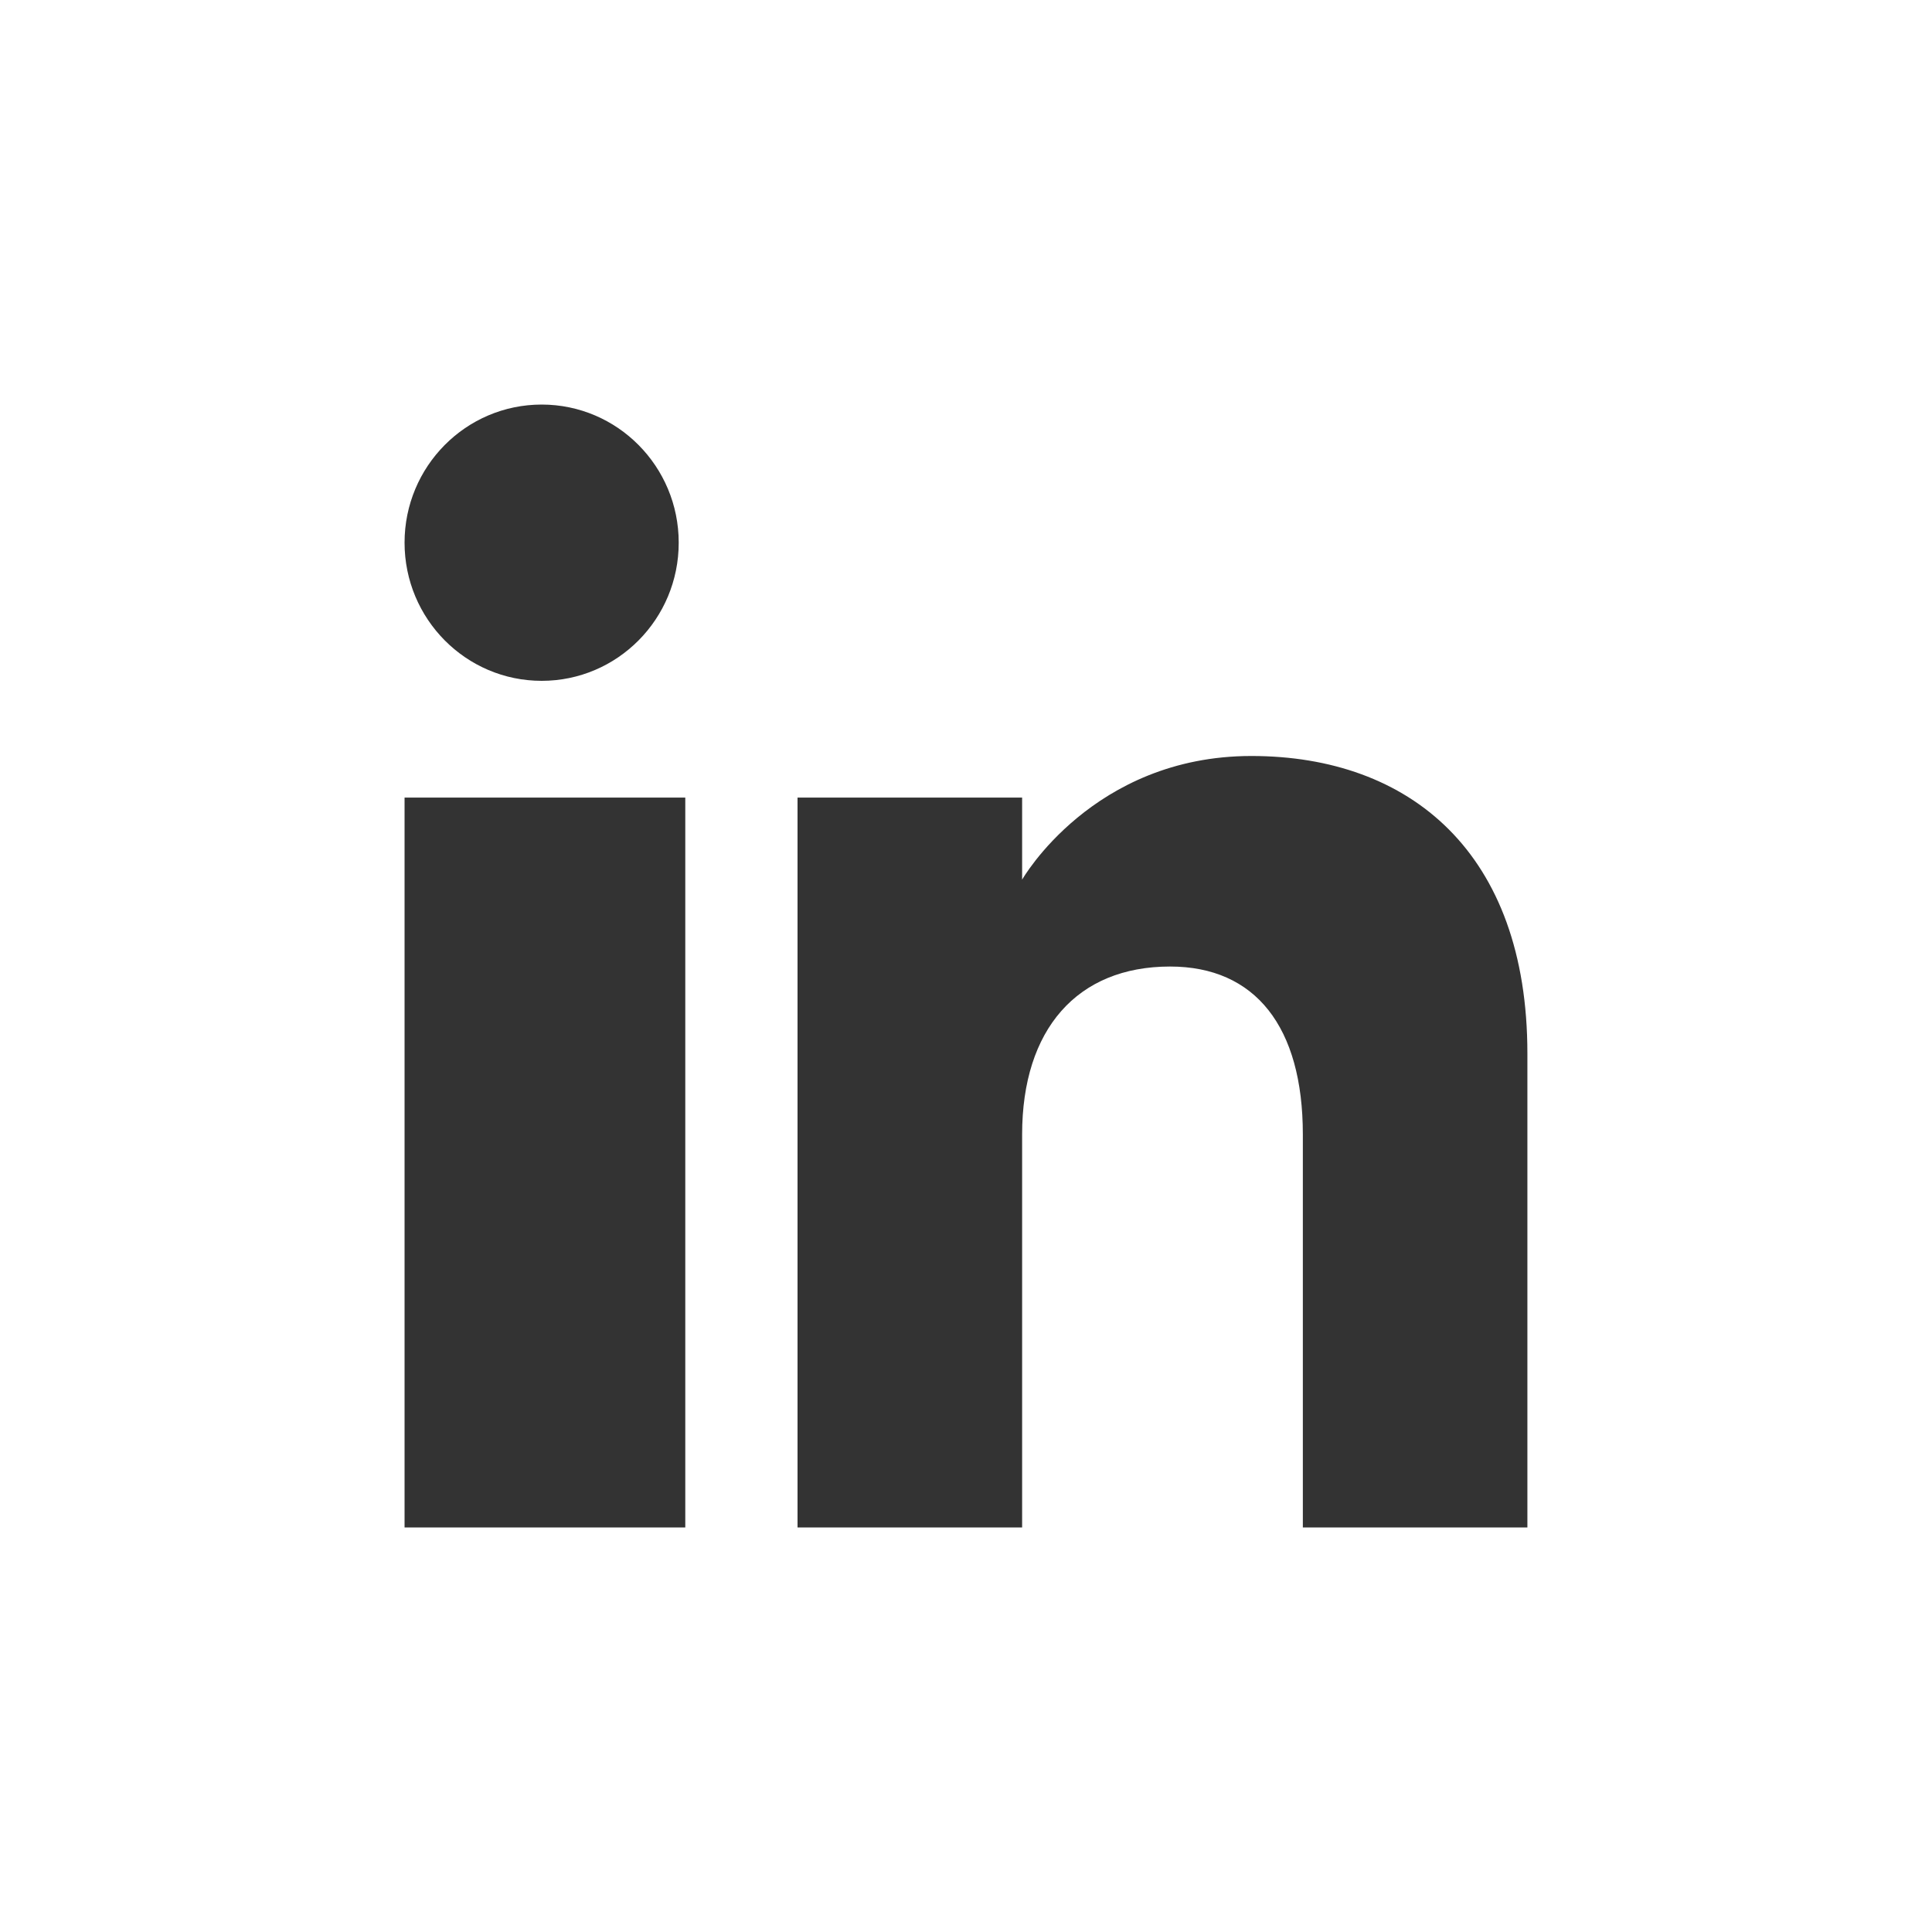
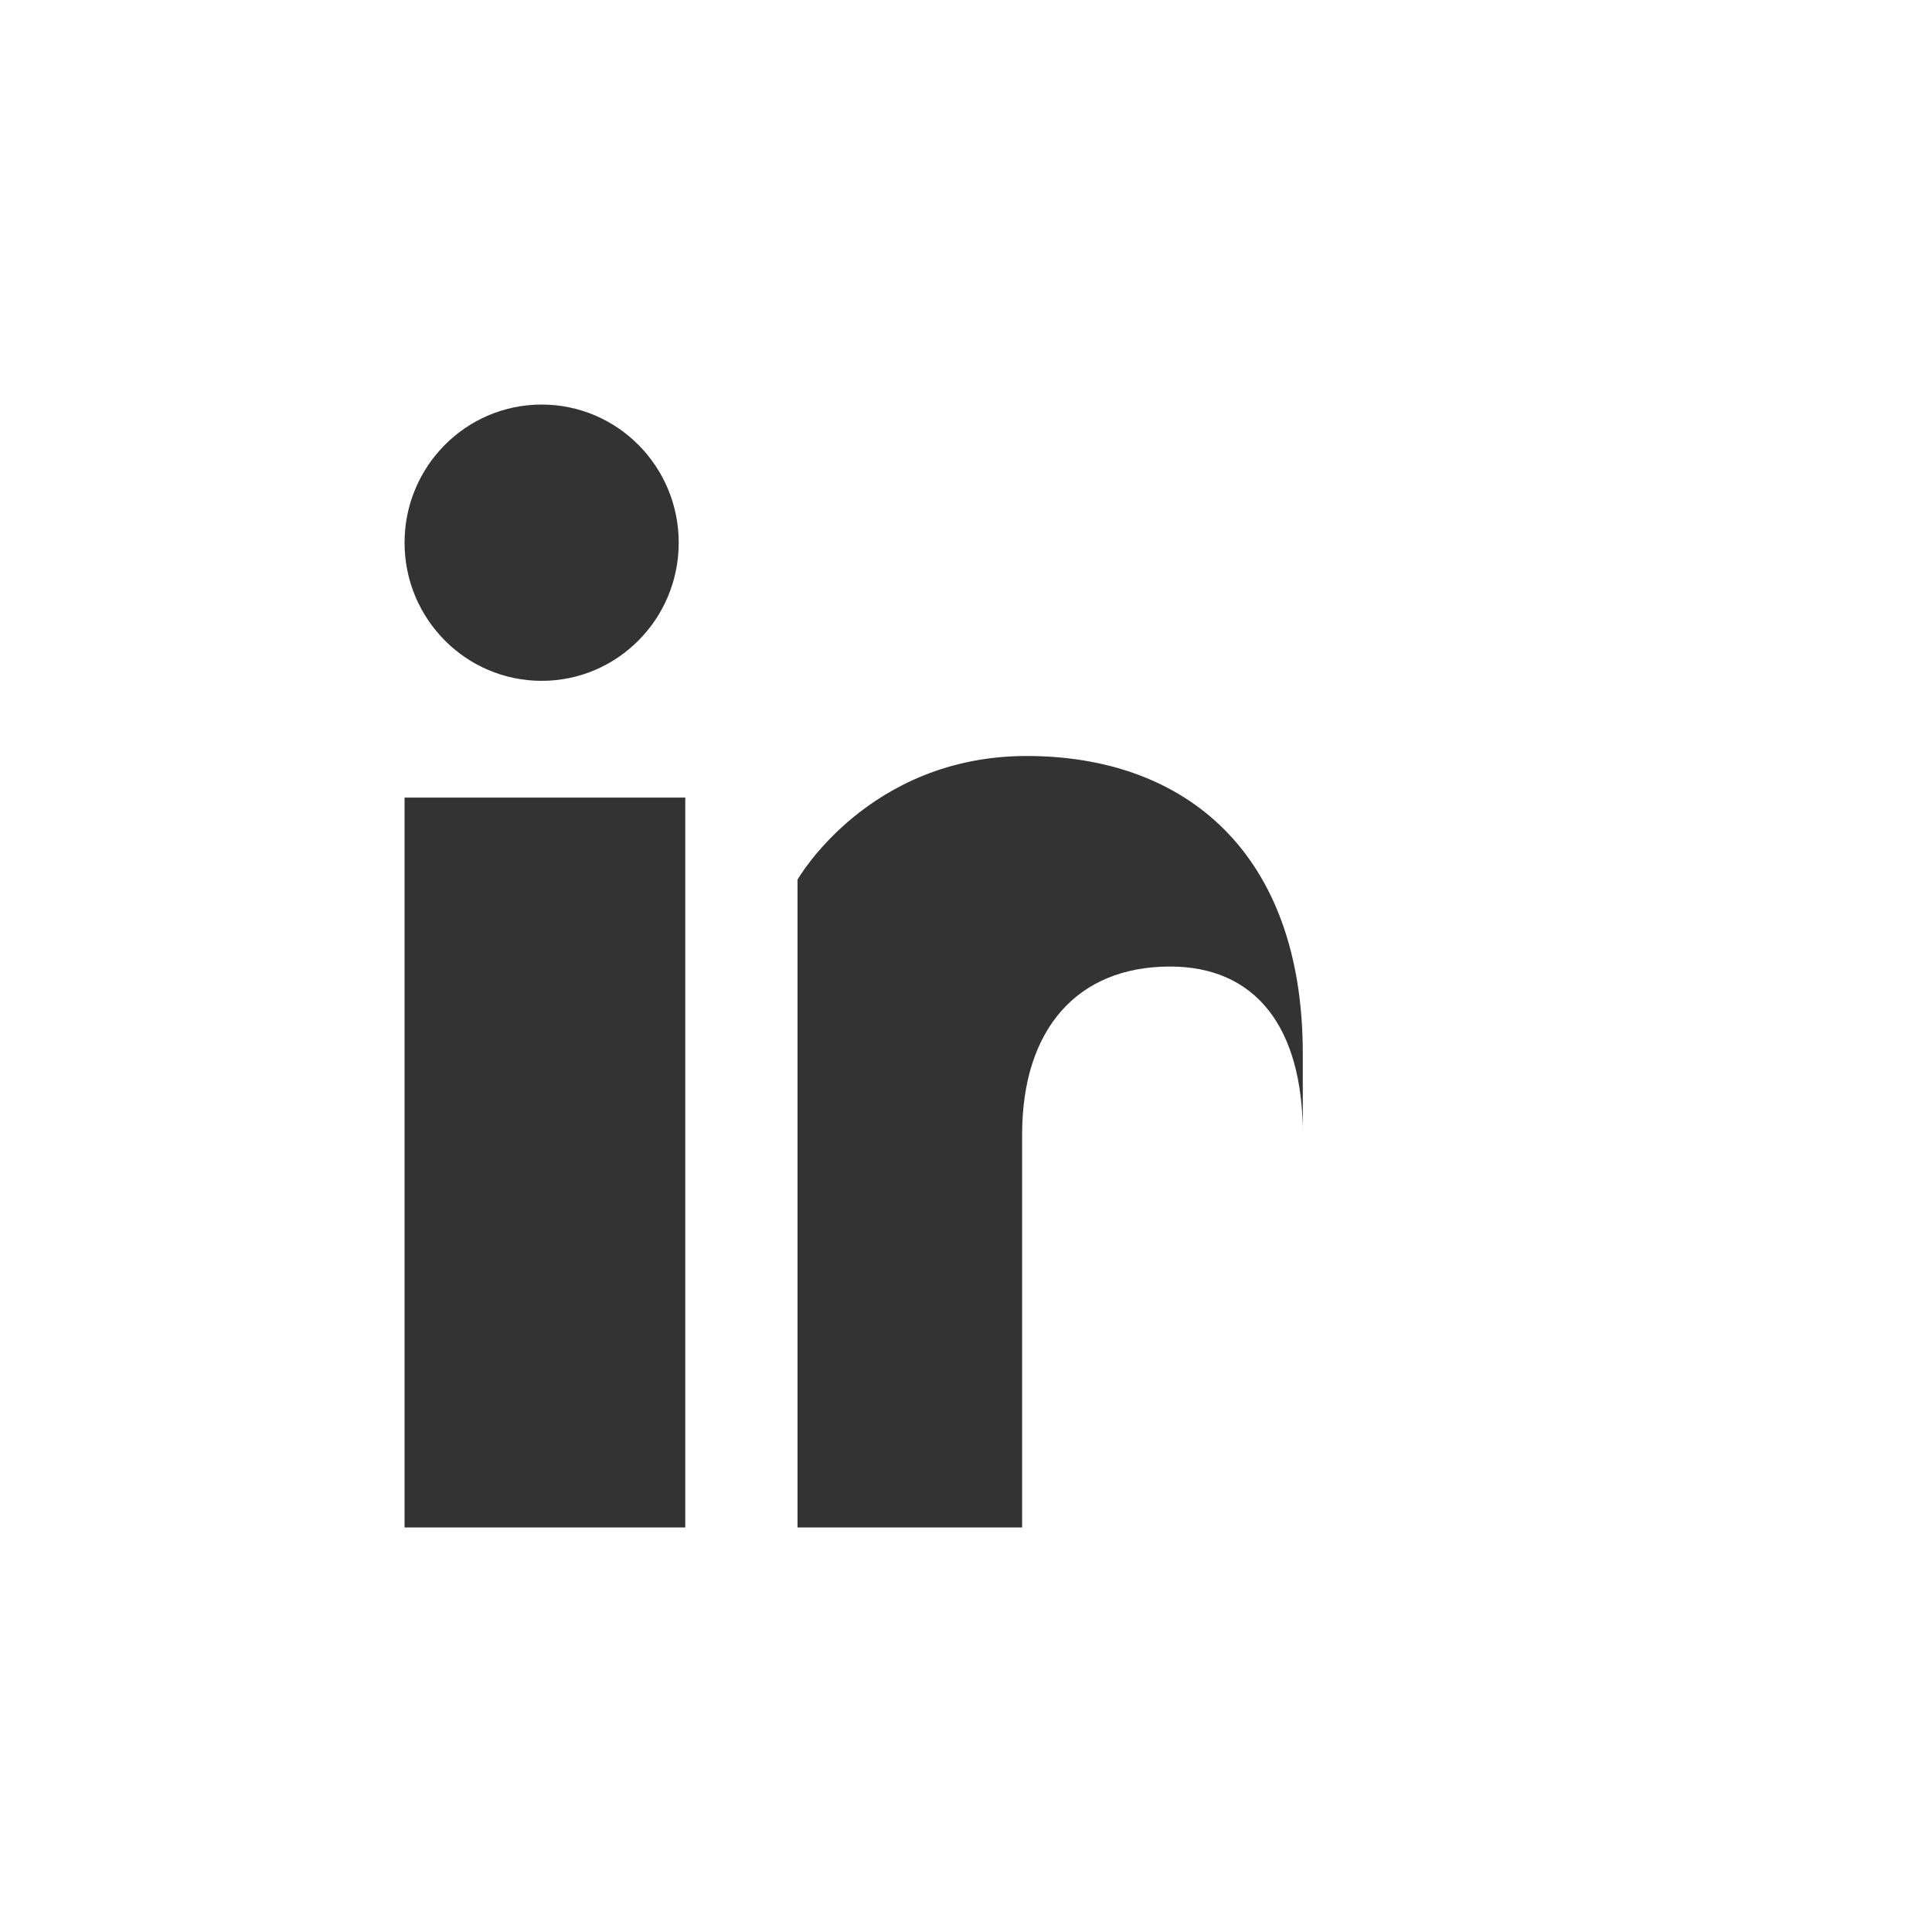
<svg xmlns="http://www.w3.org/2000/svg" version="1.1" viewBox="0 0 40 40">
  <rect x="0" y="0" width="40" height="40" fill="#333333" stroke="none" />
  <defs>
    <style>
      .cls-1 {
        fill: #fff;
      }
    </style>
  </defs>
  <g>
    <g id="Layer_1">
-       <path class="cls-1" d="M0,0v40h40V0H0ZM11.215,8.376c1.567,0,2.837,1.281,2.837,2.859.001,1.58-1.27,2.861-2.837,2.861-1.568,0-2.839-1.281-2.839-2.861,0-1.578,1.27-2.859,2.839-2.859ZM14.188,31.624h-5.812v-15.111h5.812v15.111ZM31.624,31.624h-4.65v-8.136c0-2.232-.985-3.477-2.75-3.477-1.921,0-3.062,1.298-3.062,3.477v8.136h-4.65v-15.111h4.65v1.699s1.459-2.56,4.746-2.56,5.715,2.006,5.715,6.159v9.813Z" />
+       <path class="cls-1" d="M0,0v40h40V0H0ZM11.215,8.376c1.567,0,2.837,1.281,2.837,2.859.001,1.58-1.27,2.861-2.837,2.861-1.568,0-2.839-1.281-2.839-2.861,0-1.578,1.27-2.859,2.839-2.859ZM14.188,31.624h-5.812v-15.111h5.812v15.111ZM31.624,31.624h-4.65v-8.136c0-2.232-.985-3.477-2.75-3.477-1.921,0-3.062,1.298-3.062,3.477v8.136h-4.65v-15.111v1.699s1.459-2.56,4.746-2.56,5.715,2.006,5.715,6.159v9.813Z" />
    </g>
  </g>
</svg>